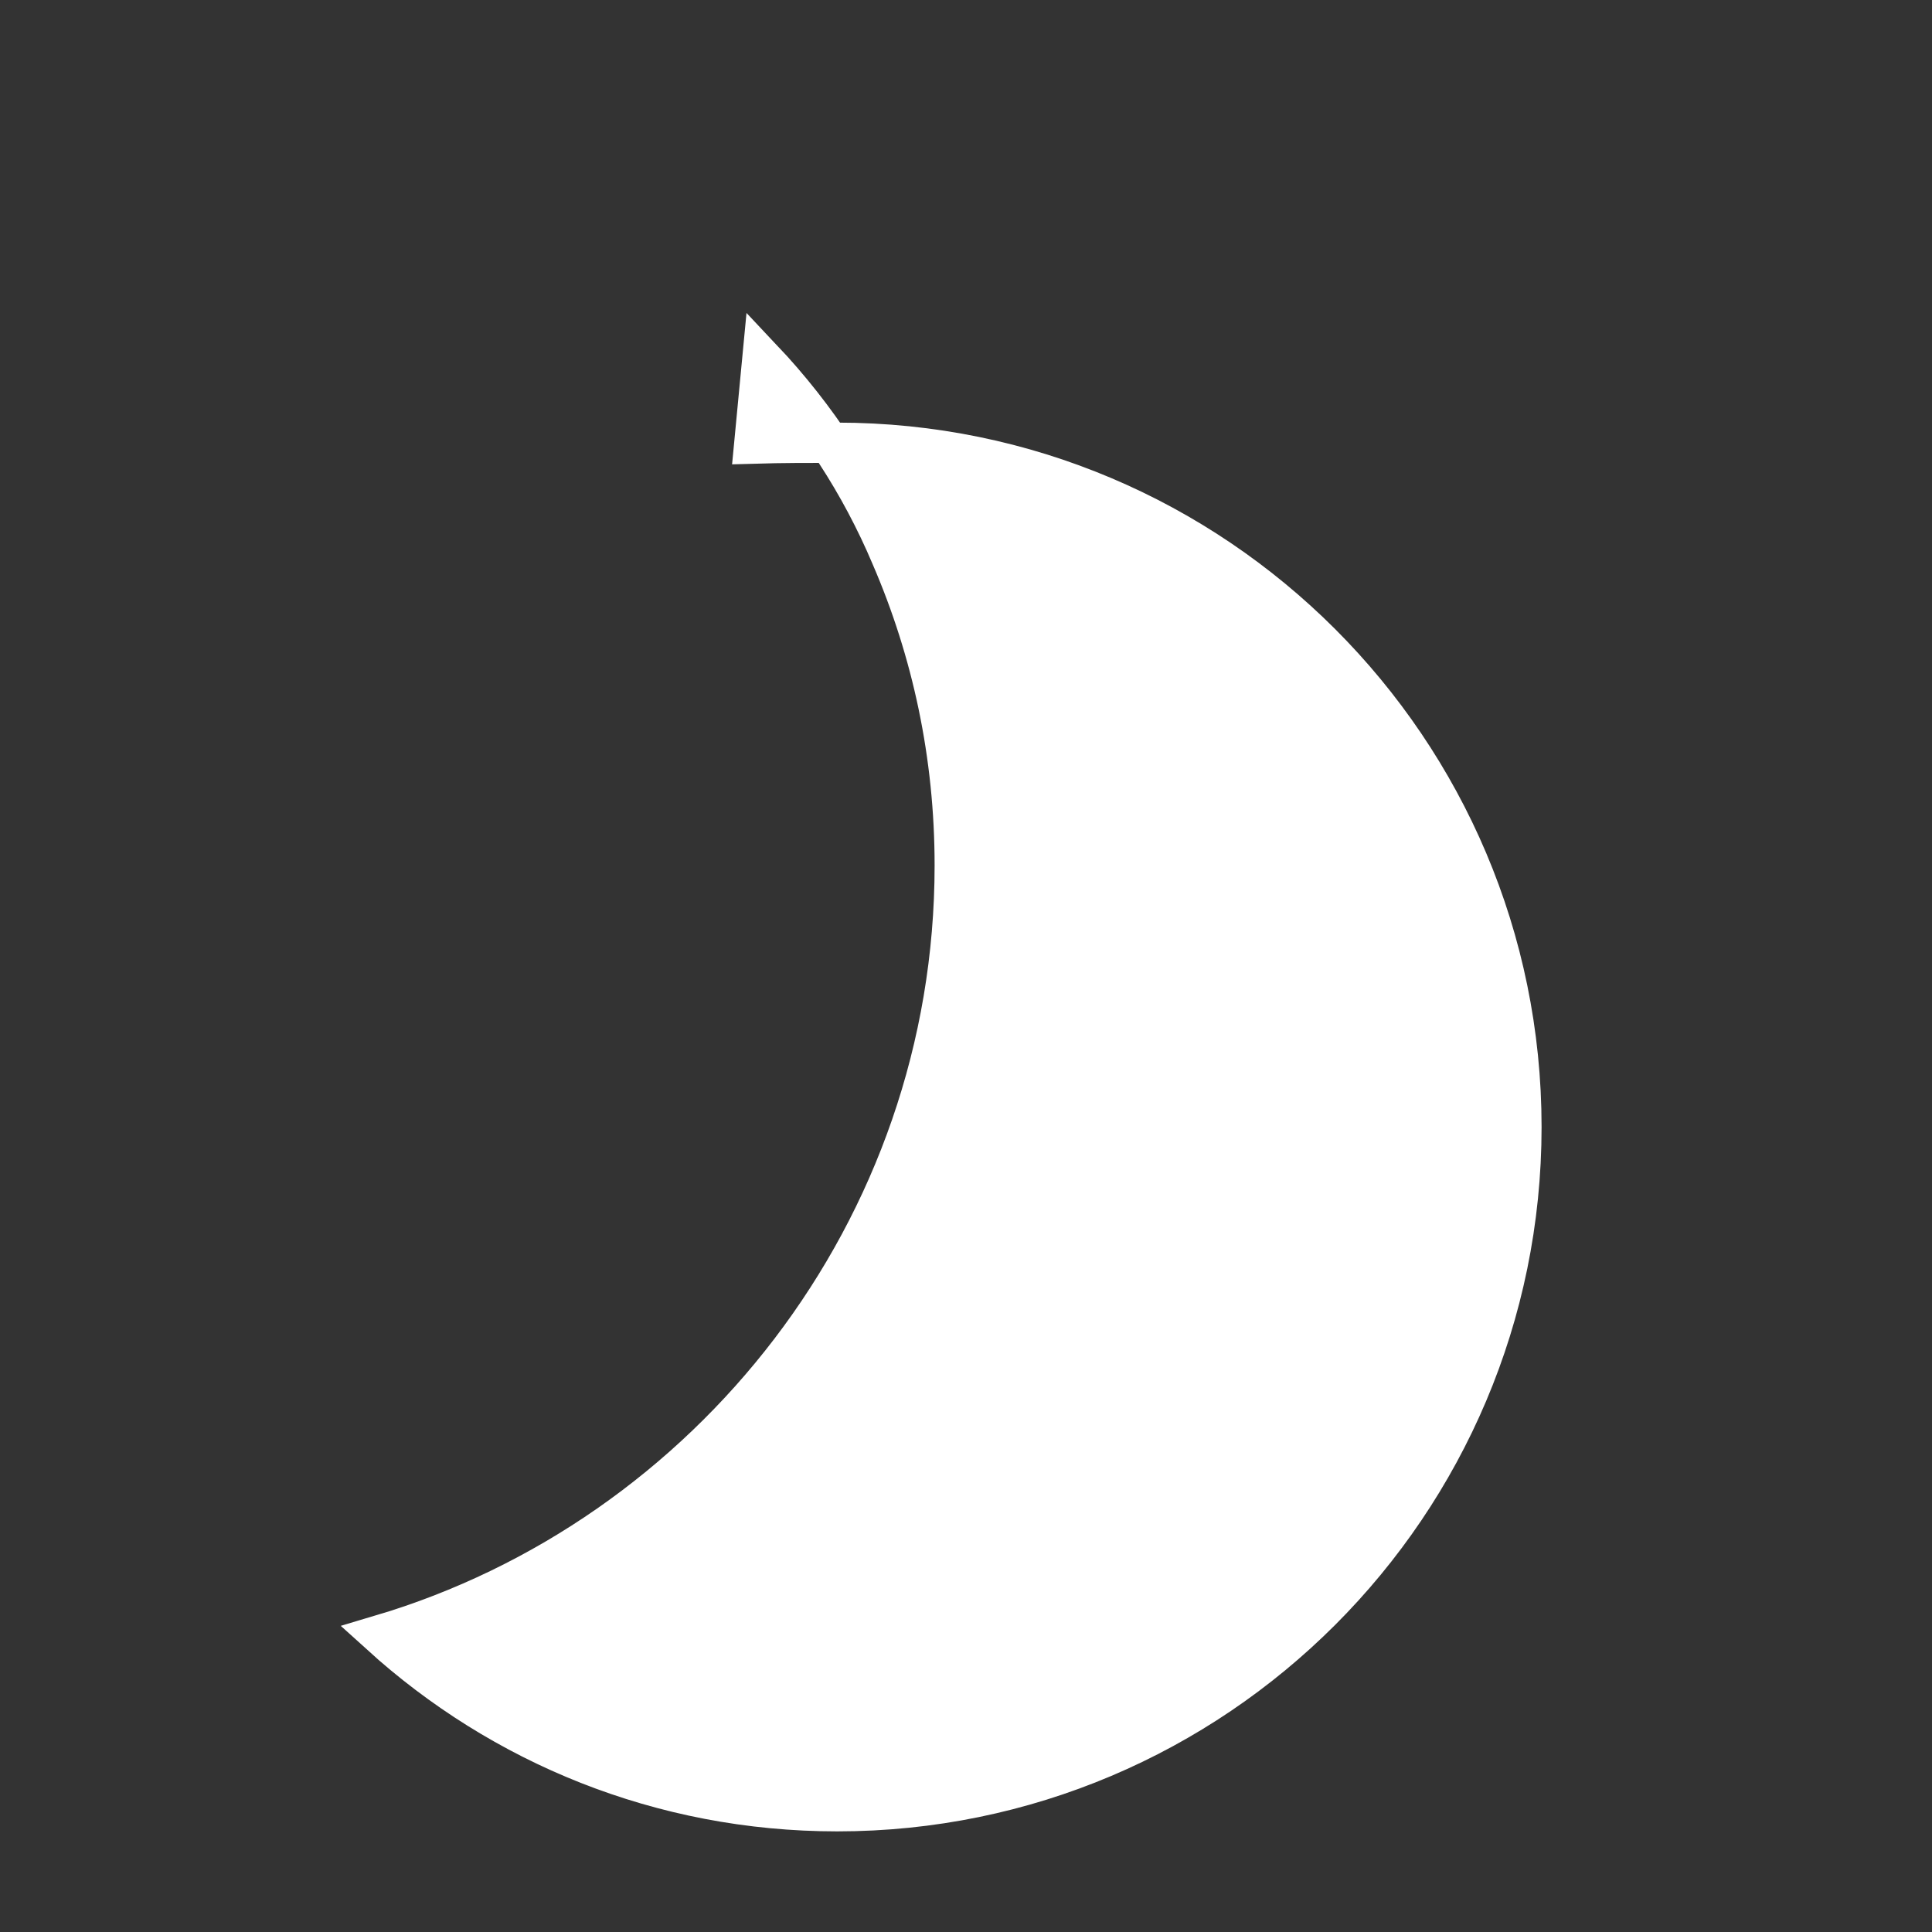
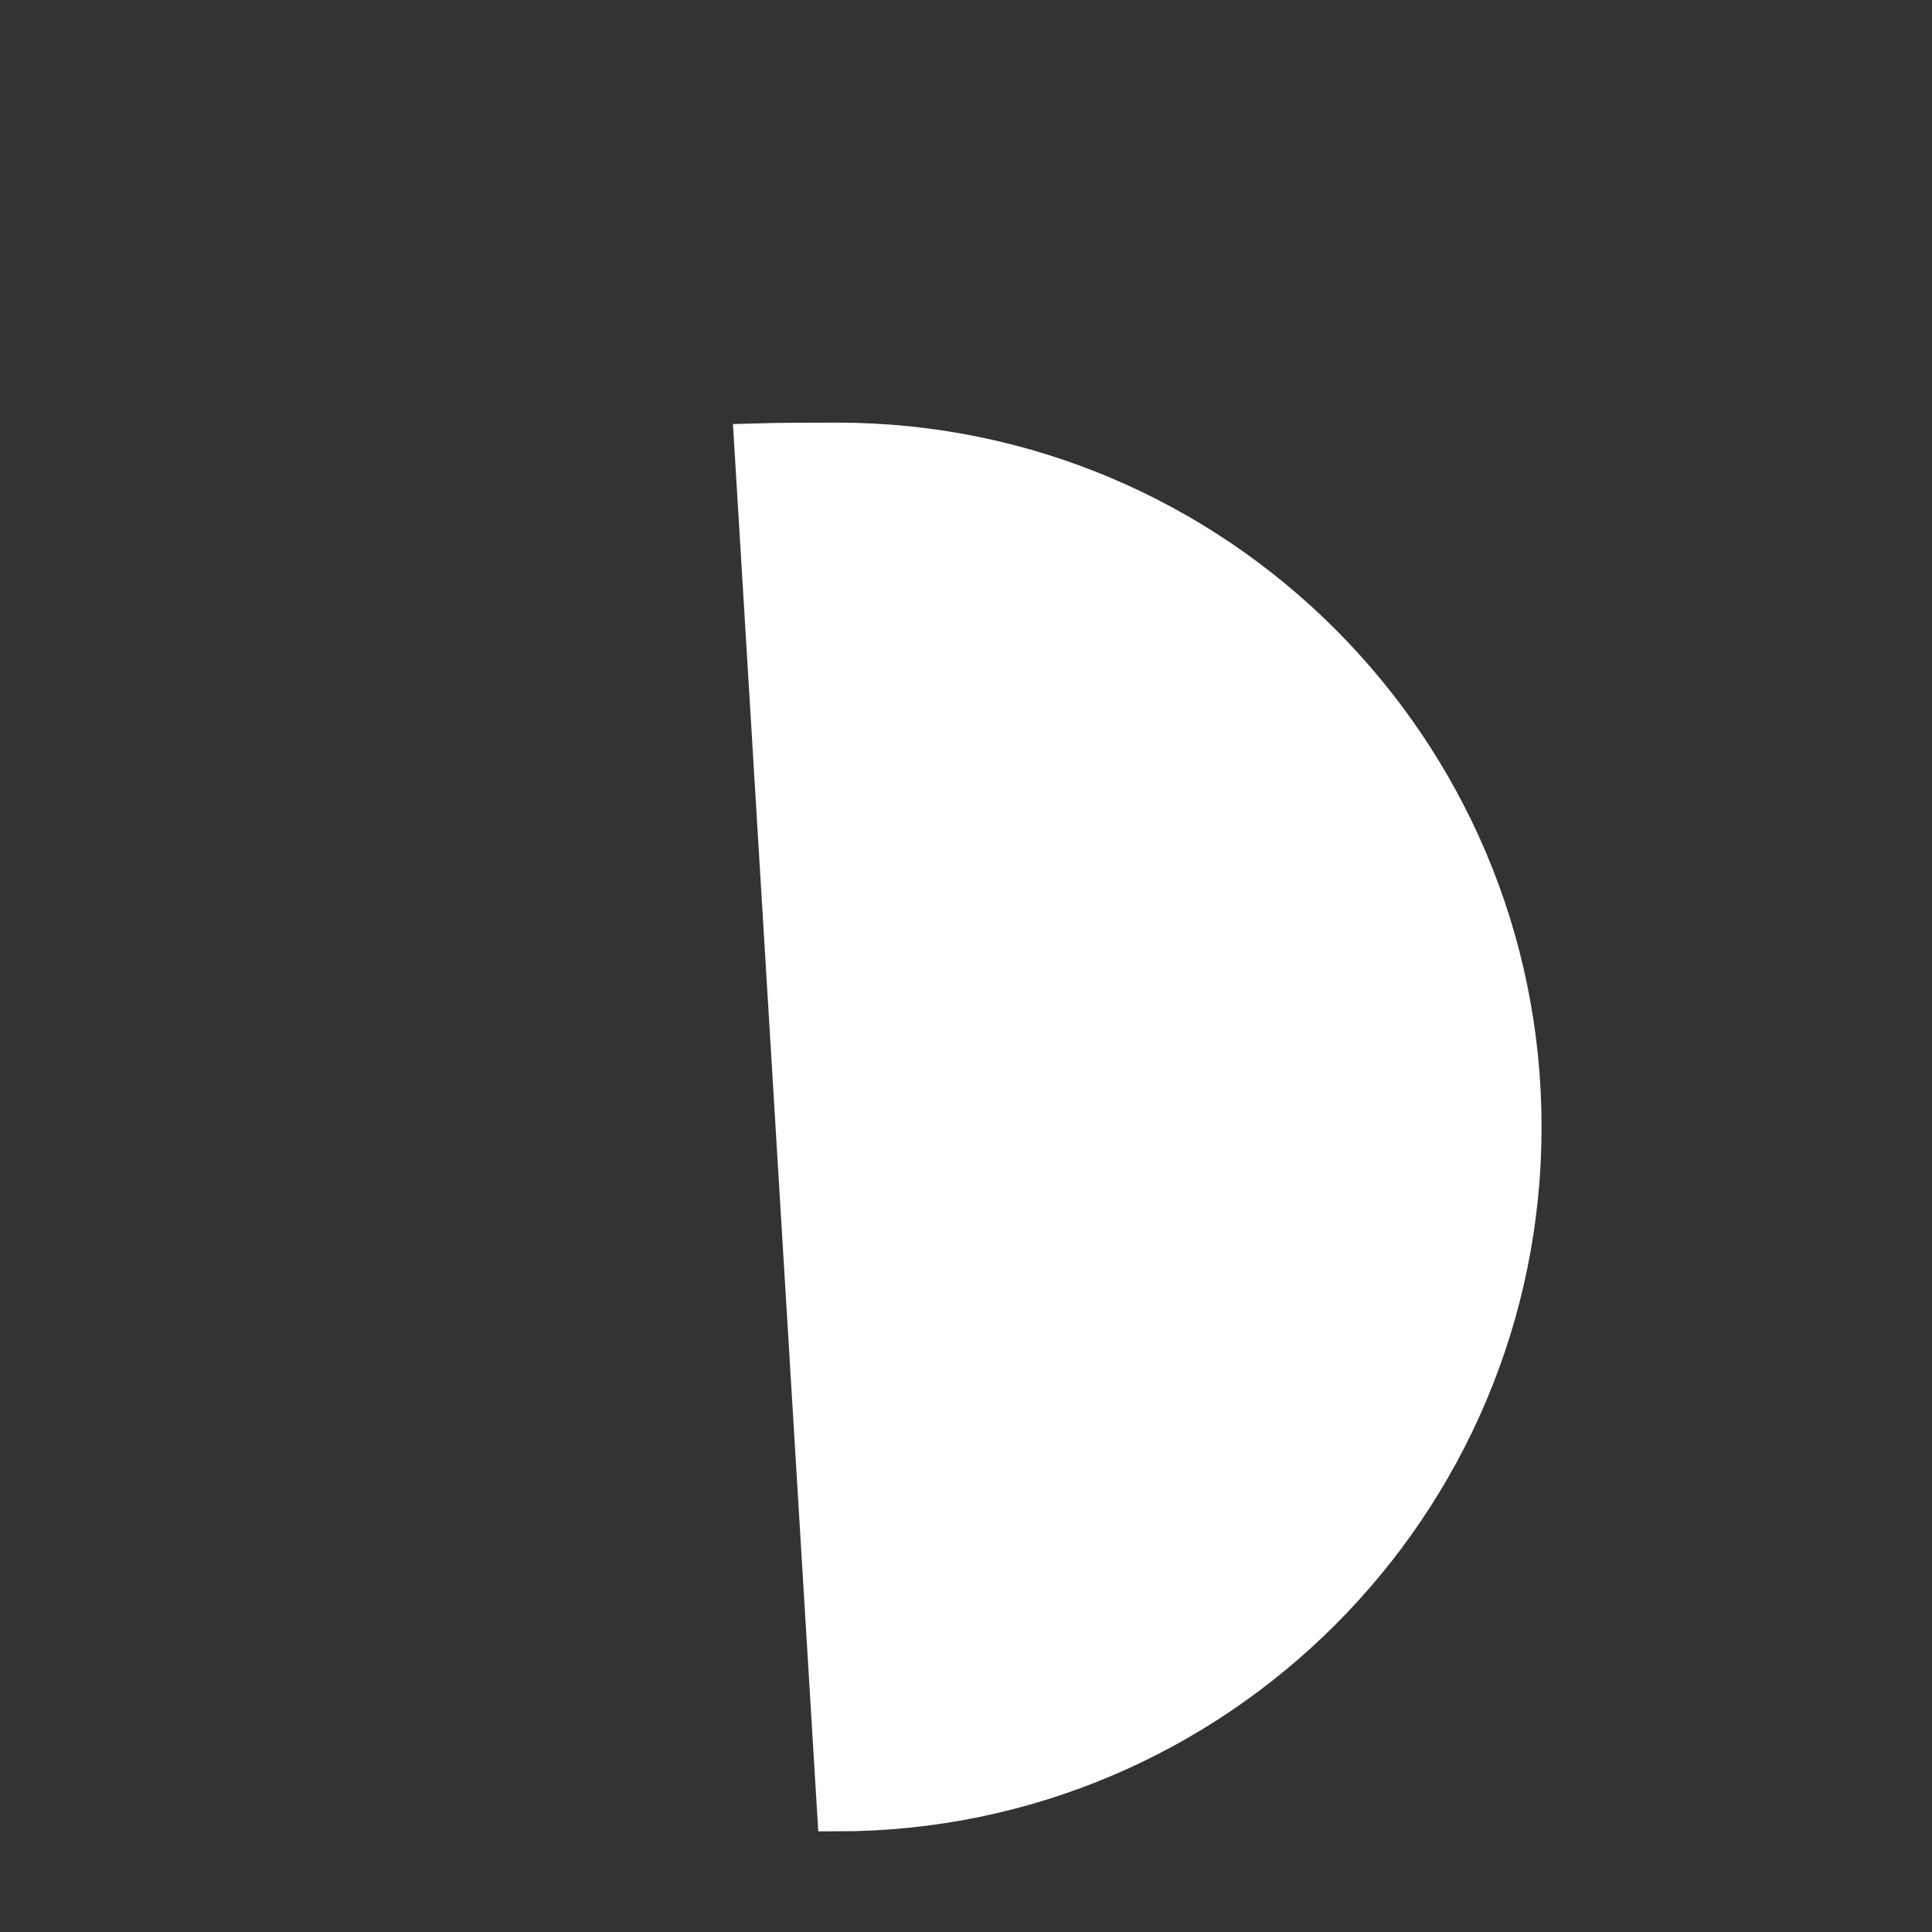
<svg xmlns="http://www.w3.org/2000/svg" viewBox="0 0 24 24" width="24" height="24">
  <rect x="0" y="0" width="24" height="24" fill="#333333" stroke="none" />
-   <path fill="white" stroke="white" stroke-width="0.5" d="M9.37 5.51C9.71 5.5 10.05 5.5 10.4 5.5c4.69 0 8.5 3.81 8.5 8.5s-3.81 8.5-8.5 8.5c-2.19 0-4.17-0.83-5.67-2.19 4.07-1.21 7.13-5.02 7.13-9.56 0-1.37-0.28-2.66-0.79-3.84-0.38-0.9-0.92-1.73-1.6-2.45z" />
+   <path fill="white" stroke="white" stroke-width="0.5" d="M9.37 5.51C9.71 5.5 10.05 5.5 10.4 5.5c4.69 0 8.5 3.81 8.5 8.5s-3.81 8.5-8.5 8.5z" />
</svg>